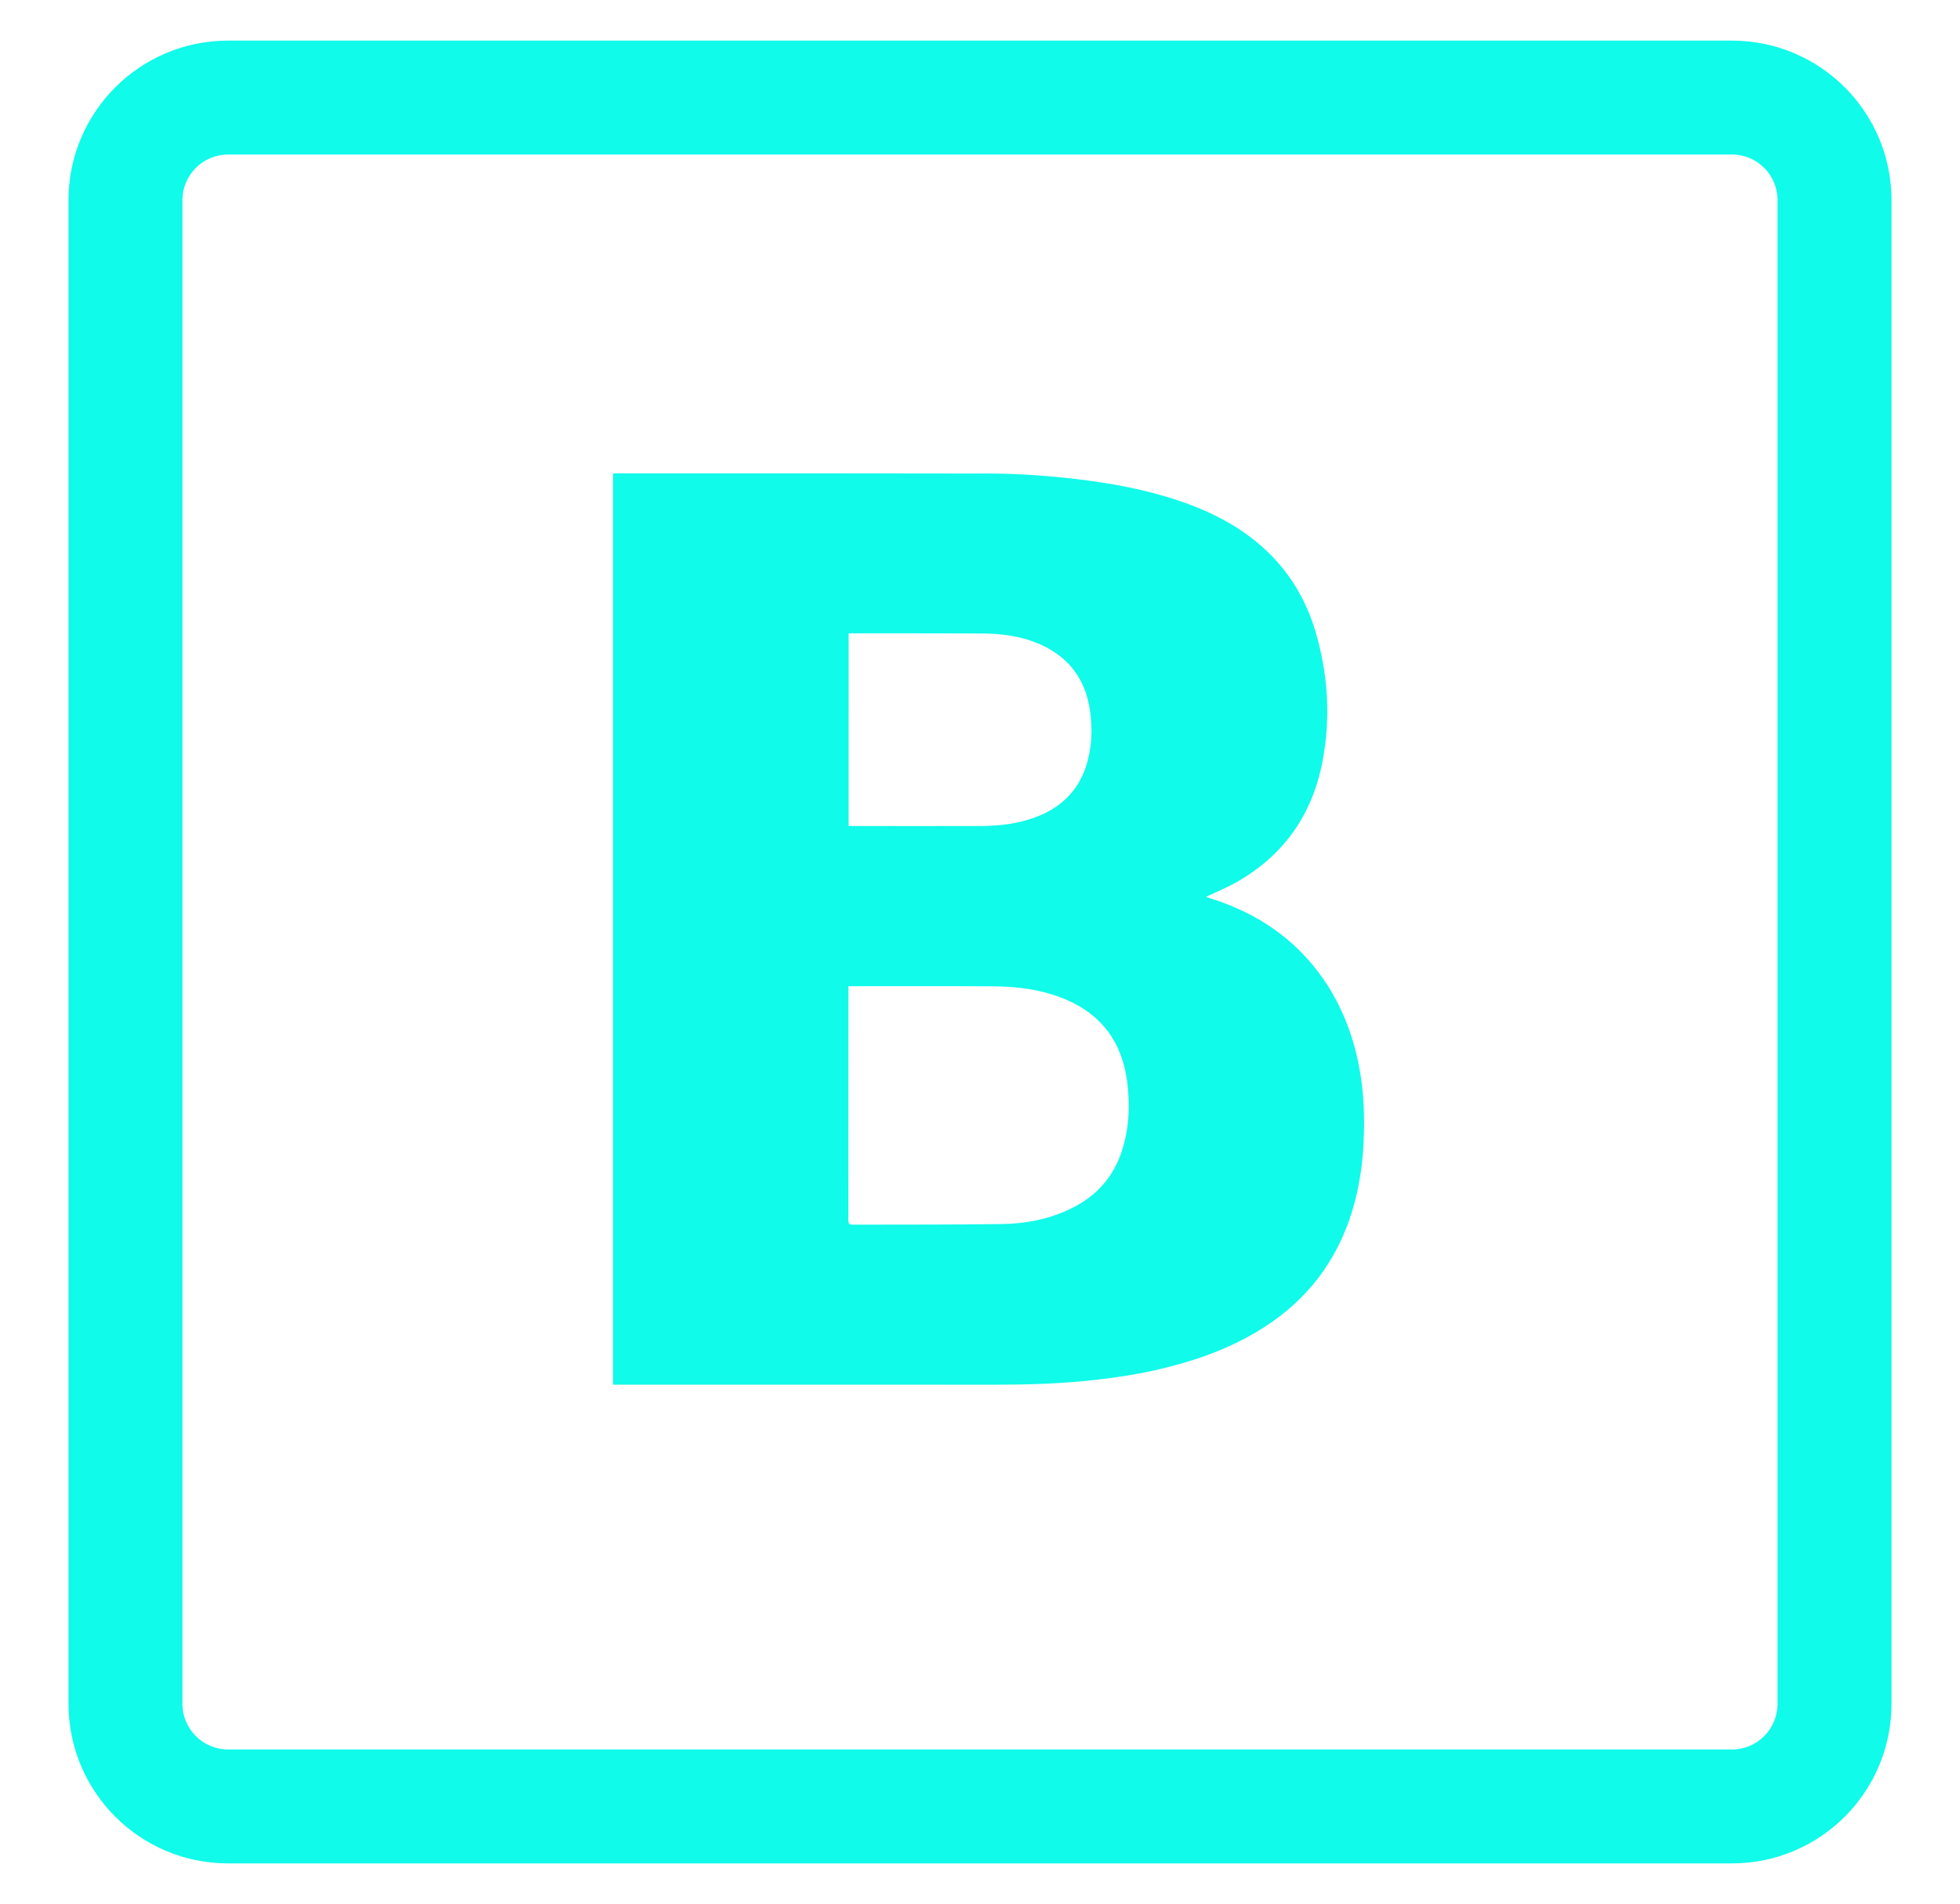
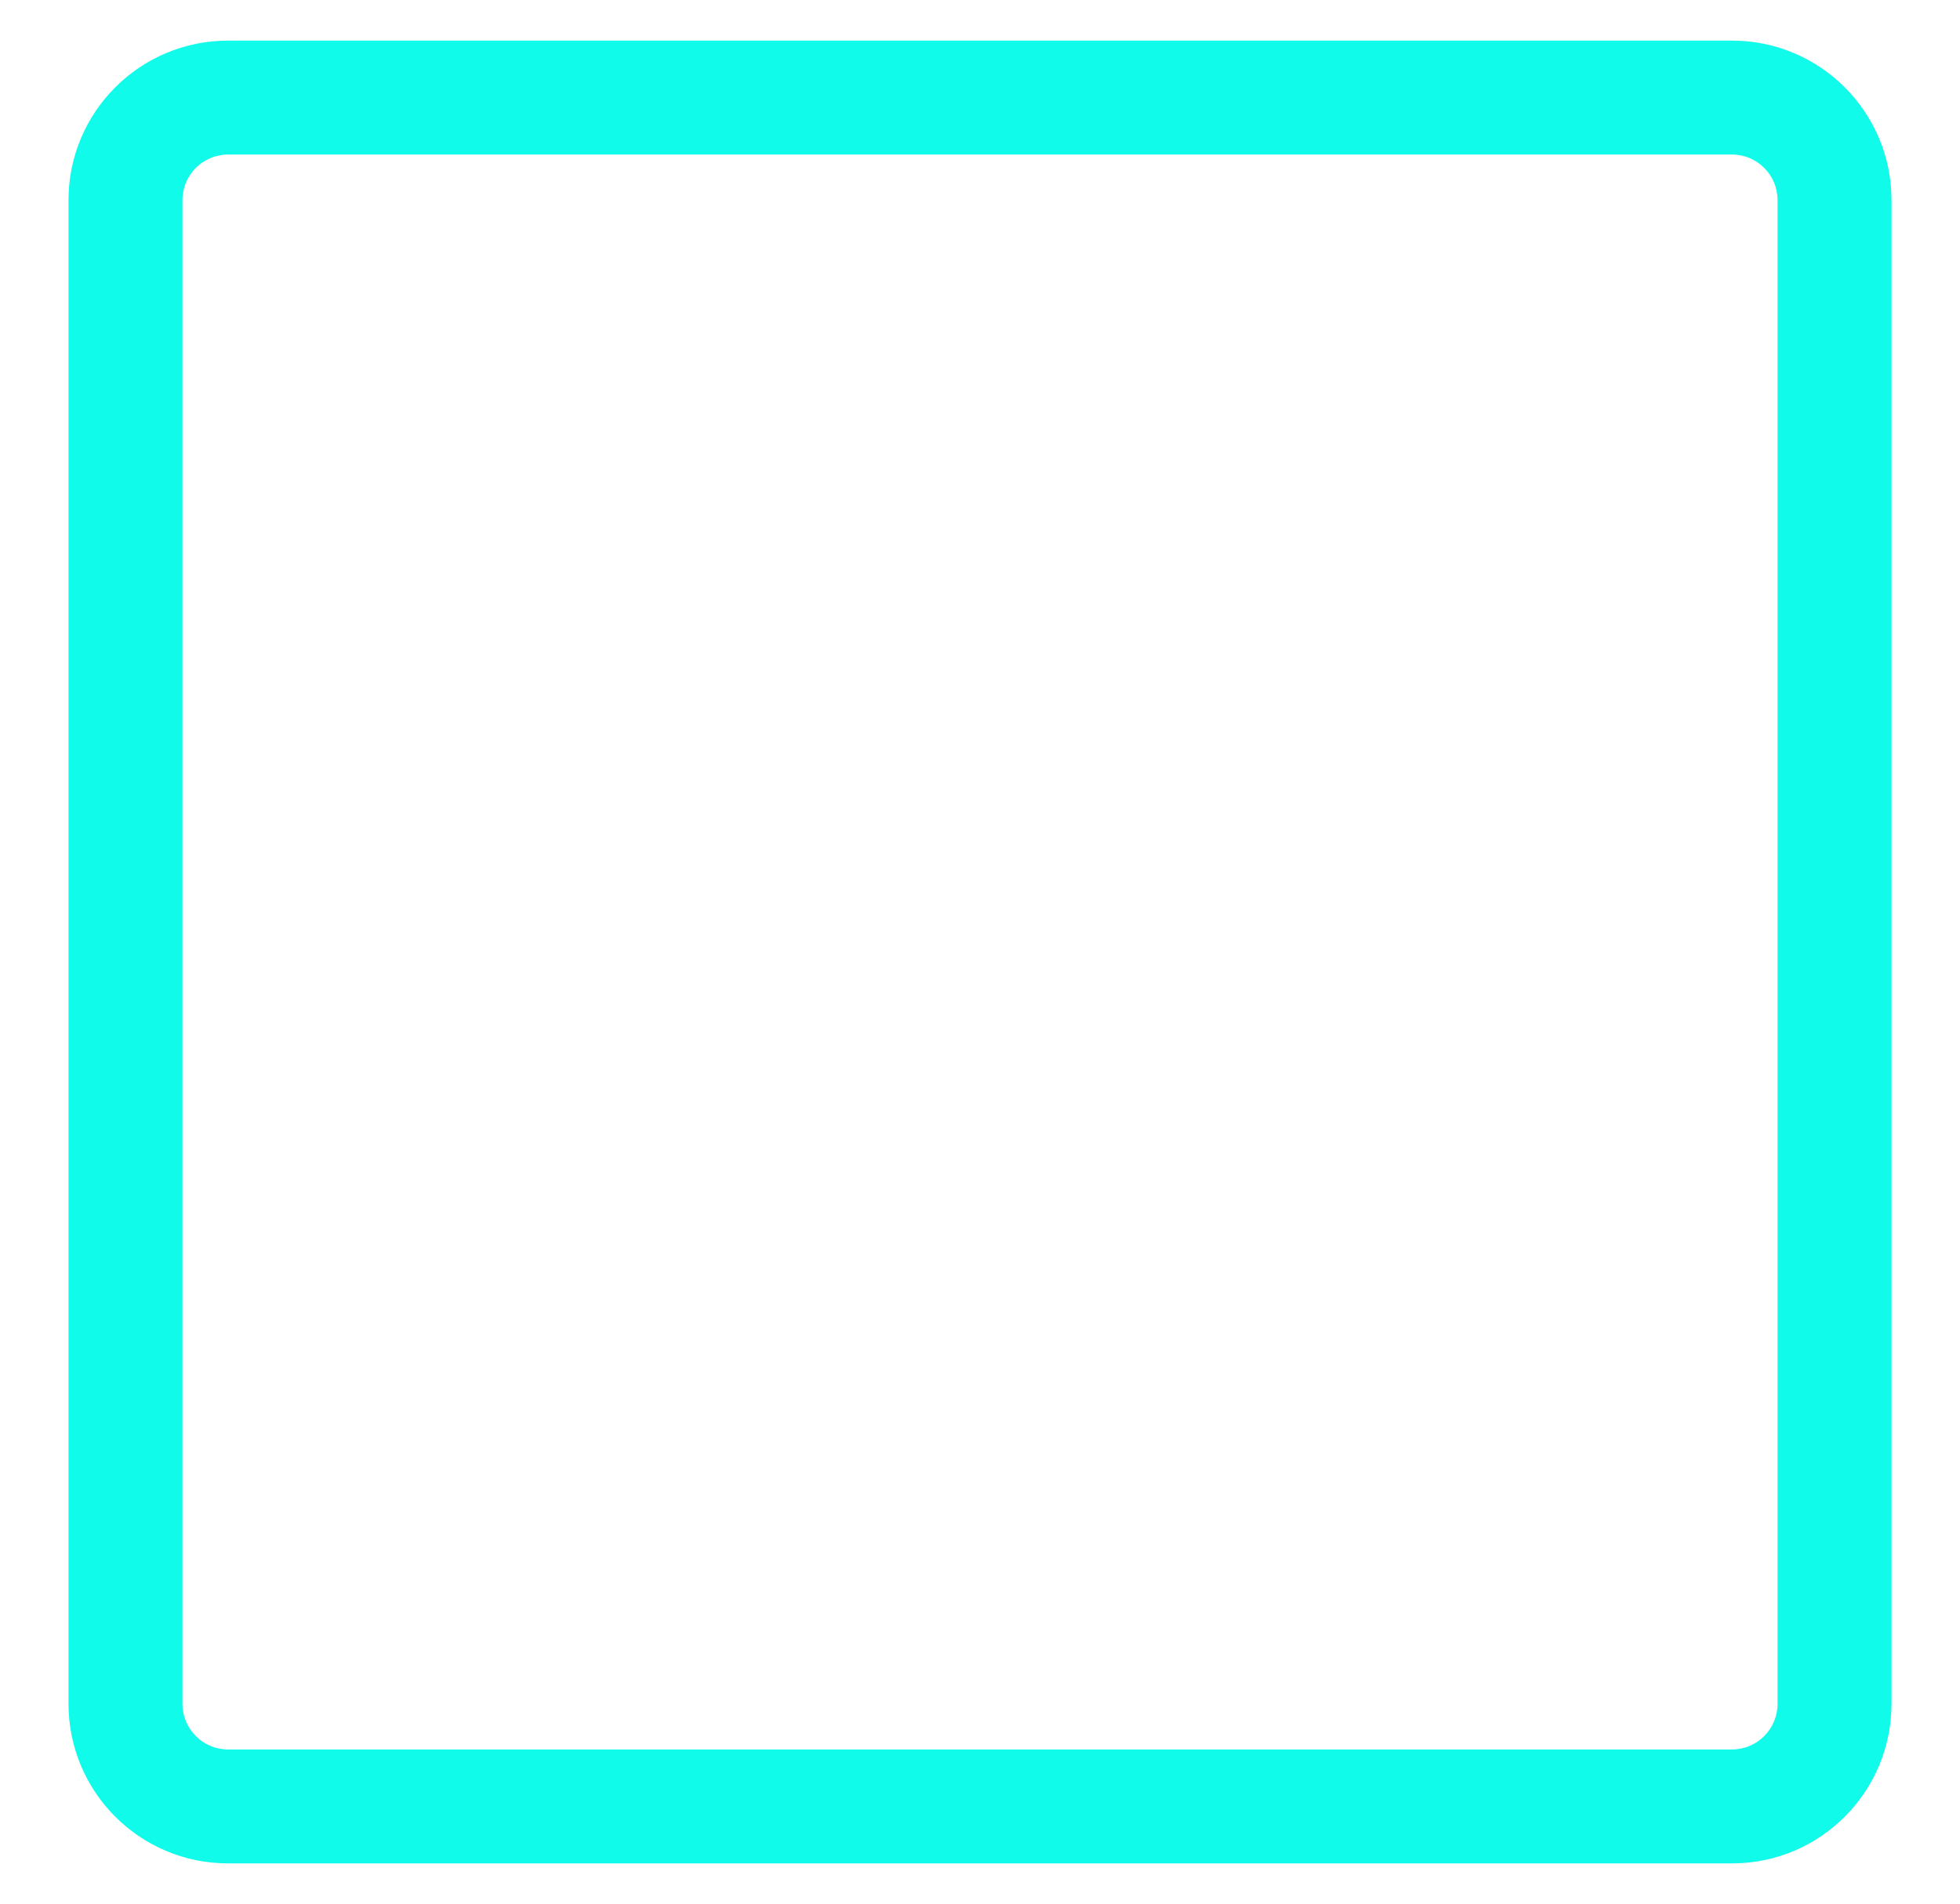
<svg xmlns="http://www.w3.org/2000/svg" version="1.1" id="Layer_1" x="0px" y="0px" width="86.01px" height="83.568px" viewBox="0 0 86.01 83.568" enable-background="new 0 0 86.01 83.568" xml:space="preserve">
-   <path fill="#10fbea" d="M54.268,38.715c2.062-1.17,3.311-2.947,3.764-5.281c0.367-1.904,0.252-3.797-0.289-5.658  c-0.424-1.473-1.193-2.736-2.336-3.76c-1.045-0.936-2.268-1.553-3.58-2.008c-1.486-0.51-3.021-0.795-4.576-0.979  c-1.287-0.15-2.58-0.244-3.879-0.246c-5.443-0.012-10.891-0.008-16.338-0.008c-0.043,0-0.084,0.008-0.133,0.014  c0,13.322,0,26.641,0,39.984c0.088,0,0.156,0,0.223,0c5.496,0,10.992,0,16.484,0.002c1.312,0,2.621-0.031,3.928-0.156  c1.072-0.104,2.139-0.252,3.189-0.488c1.549-0.352,3.043-0.855,4.42-1.674c1.924-1.143,3.299-2.746,4.053-4.879  c0.371-1.059,0.566-2.148,0.631-3.266c0.094-1.605-0.014-3.191-0.496-4.732c-0.473-1.508-1.25-2.83-2.381-3.932  c-1.08-1.045-2.355-1.746-3.771-2.197c-0.076-0.023-0.152-0.049-0.26-0.084c0.062-0.031,0.098-0.047,0.129-0.062  C53.455,39.112,53.875,38.938,54.268,38.715L54.268,38.715z M37.24,27.803c0.059-0.004,0.104-0.006,0.148-0.006  c1.904,0.002,3.807-0.004,5.705,0.006c0.902,0.008,1.789,0.125,2.621,0.51c1.215,0.562,1.918,1.521,2.115,2.852  c0.121,0.836,0.09,1.67-0.174,2.479c-0.365,1.102-1.129,1.812-2.191,2.215c-0.795,0.303-1.625,0.393-2.469,0.396  c-1.857,0.004-3.719,0-5.576,0c-0.055,0-0.113-0.004-0.18-0.004C37.24,33.432,37.24,30.625,37.24,27.803L37.24,27.803z M49.237,50.5  c-0.371,1.156-1.119,1.988-2.195,2.523c-0.971,0.482-2.02,0.688-3.094,0.701c-2.139,0.031-4.277,0.021-6.416,0.027  c-0.305,0-0.305,0-0.305-0.301c0-3.295,0-6.588,0.004-9.885c0-0.084,0-0.172,0-0.281c0.076,0,0.135,0,0.189,0  c2.066,0,4.133-0.008,6.195,0.006c1.08,0.008,2.139,0.152,3.145,0.574c1.59,0.67,2.477,1.889,2.701,3.6  C49.594,48.489,49.555,49.506,49.237,50.5L49.237,50.5z" />
  <path fill="#10fbea" d="M76.004,76.785c1.105,0,2-0.898,2-2.004V8.783c0-1.104-0.895-2-2-2H10.006c-1.104,0-2,0.896-2,2  v65.998c0,1.105,0.896,2.004,2,2.004H76.004 M76.004,81.785H10.006c-3.867,0-7-3.135-7-7.004V8.783c0-3.863,3.133-7,7-7h65.998  c3.869,0,7,3.137,7,7v65.998C83.004,78.651,79.873,81.785,76.004,81.785L76.004,81.785L76.004,81.785z" />
</svg>